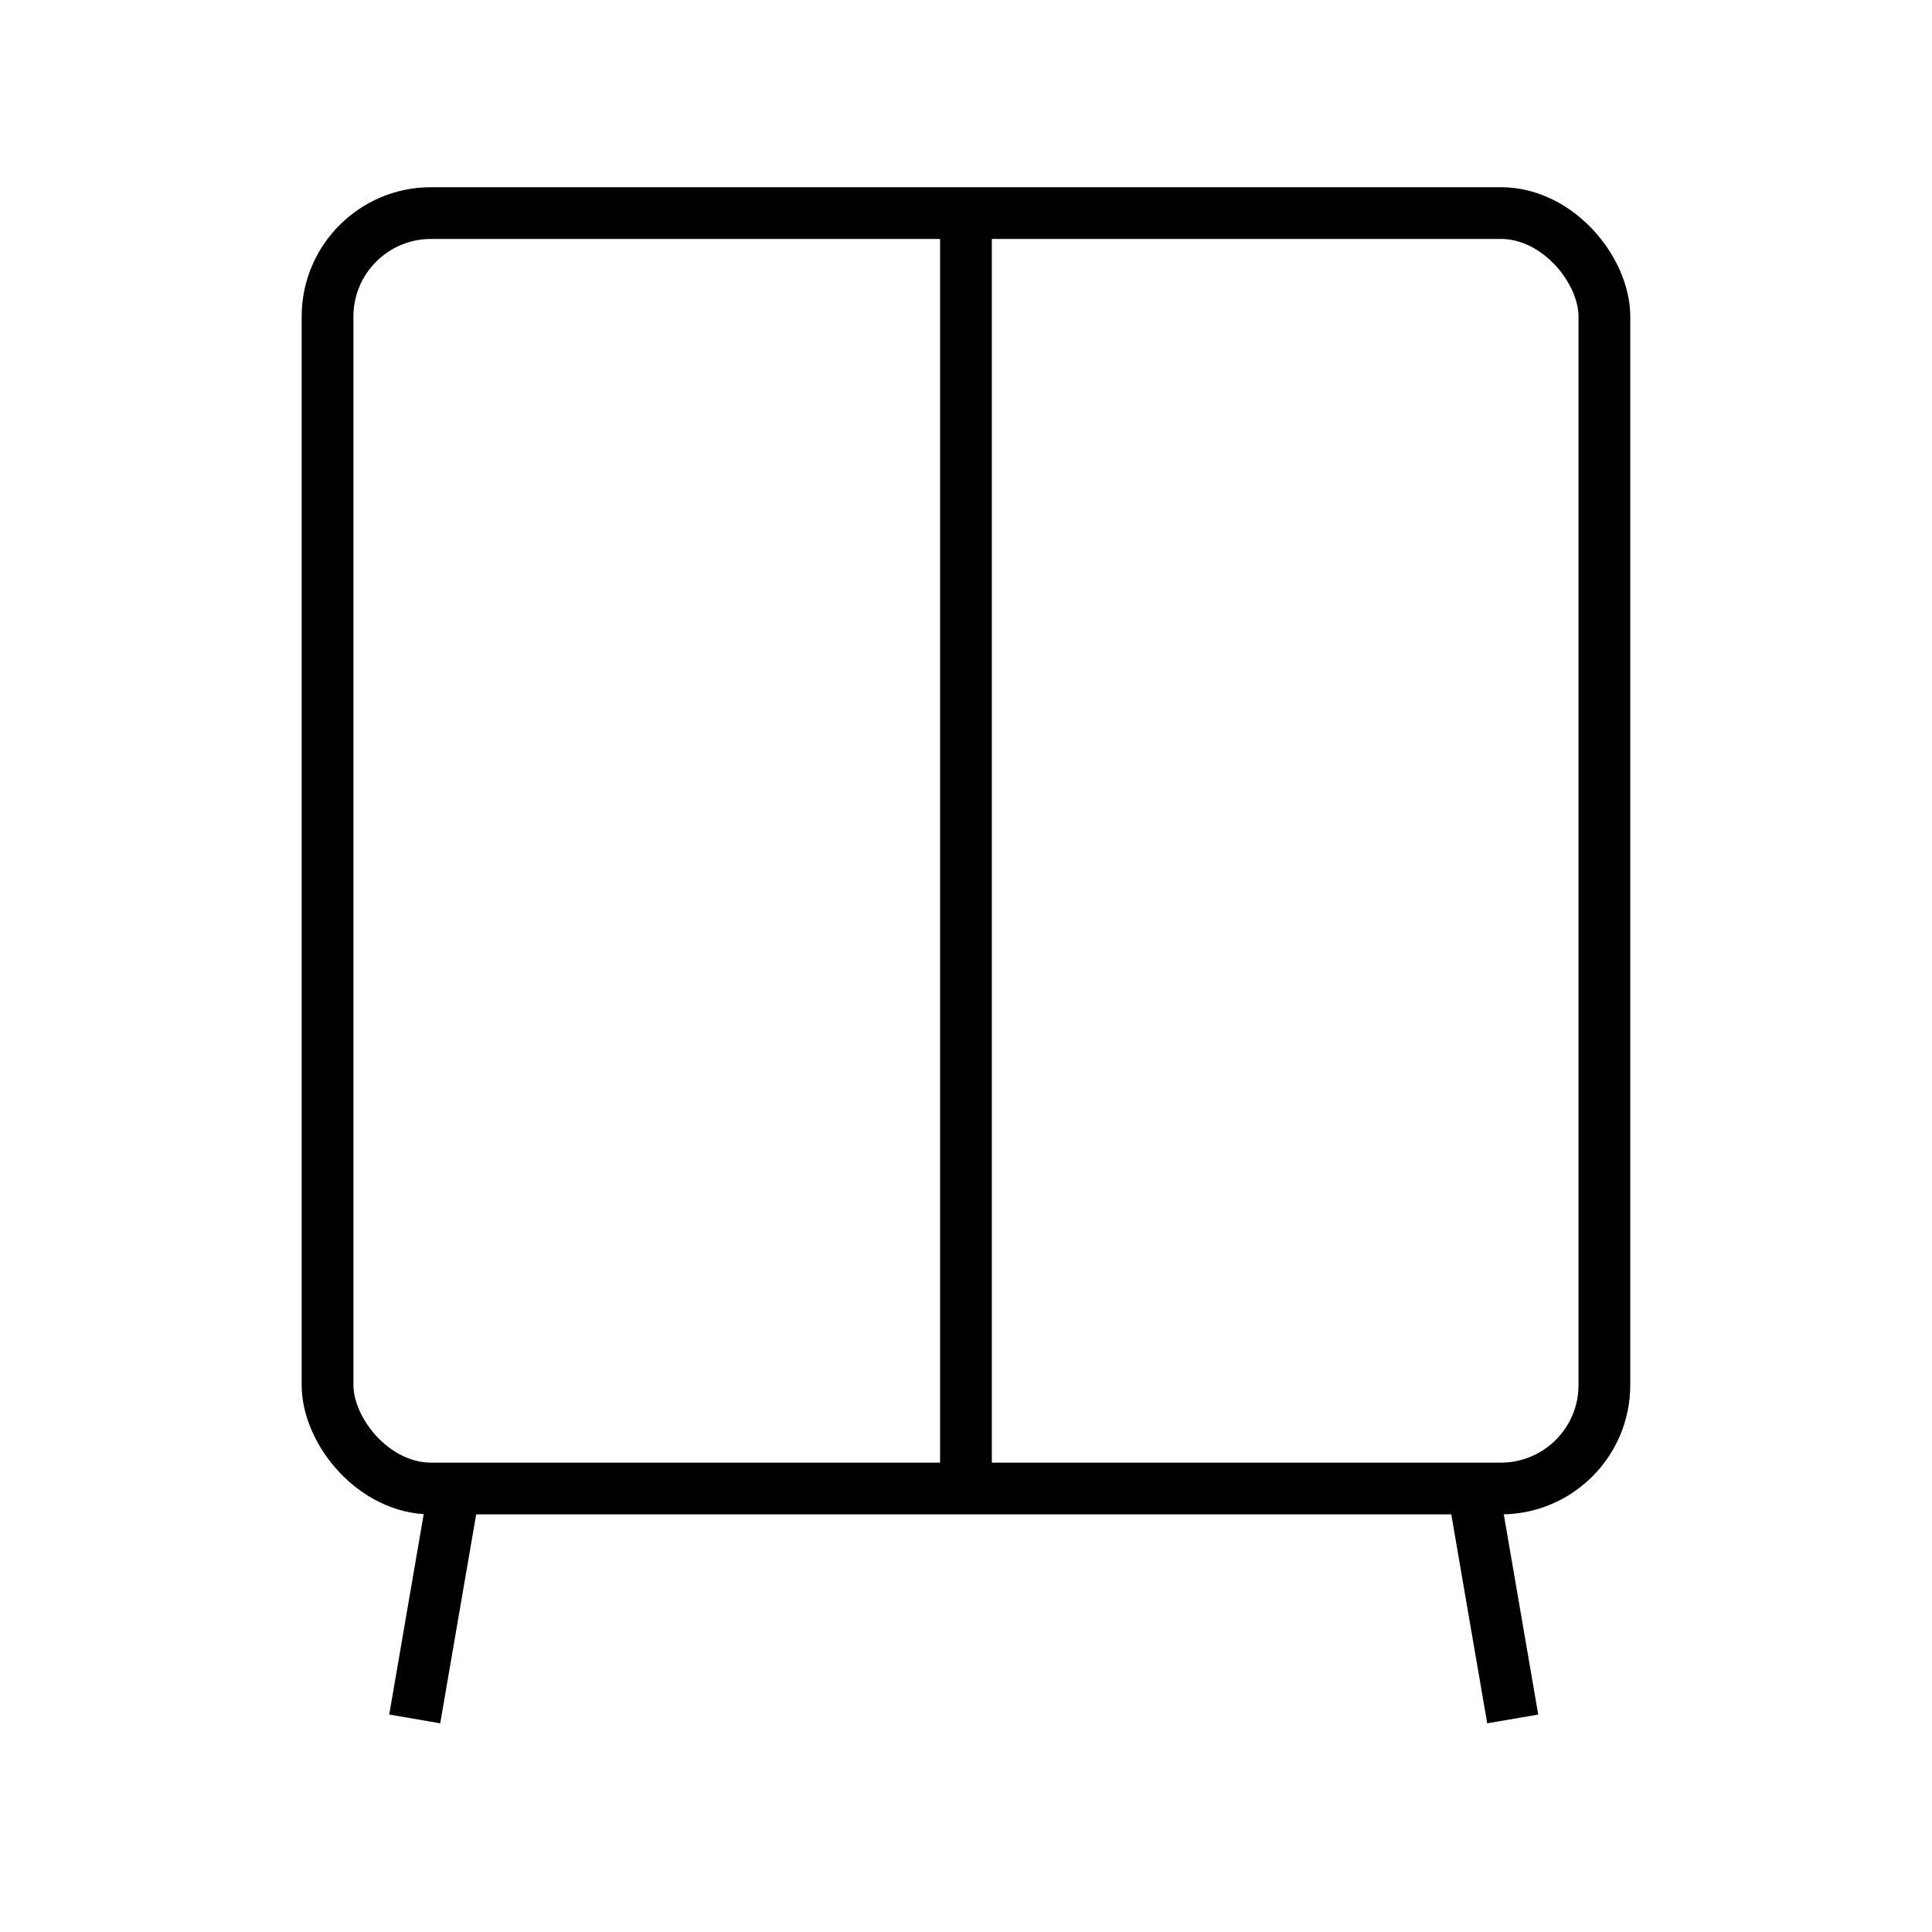
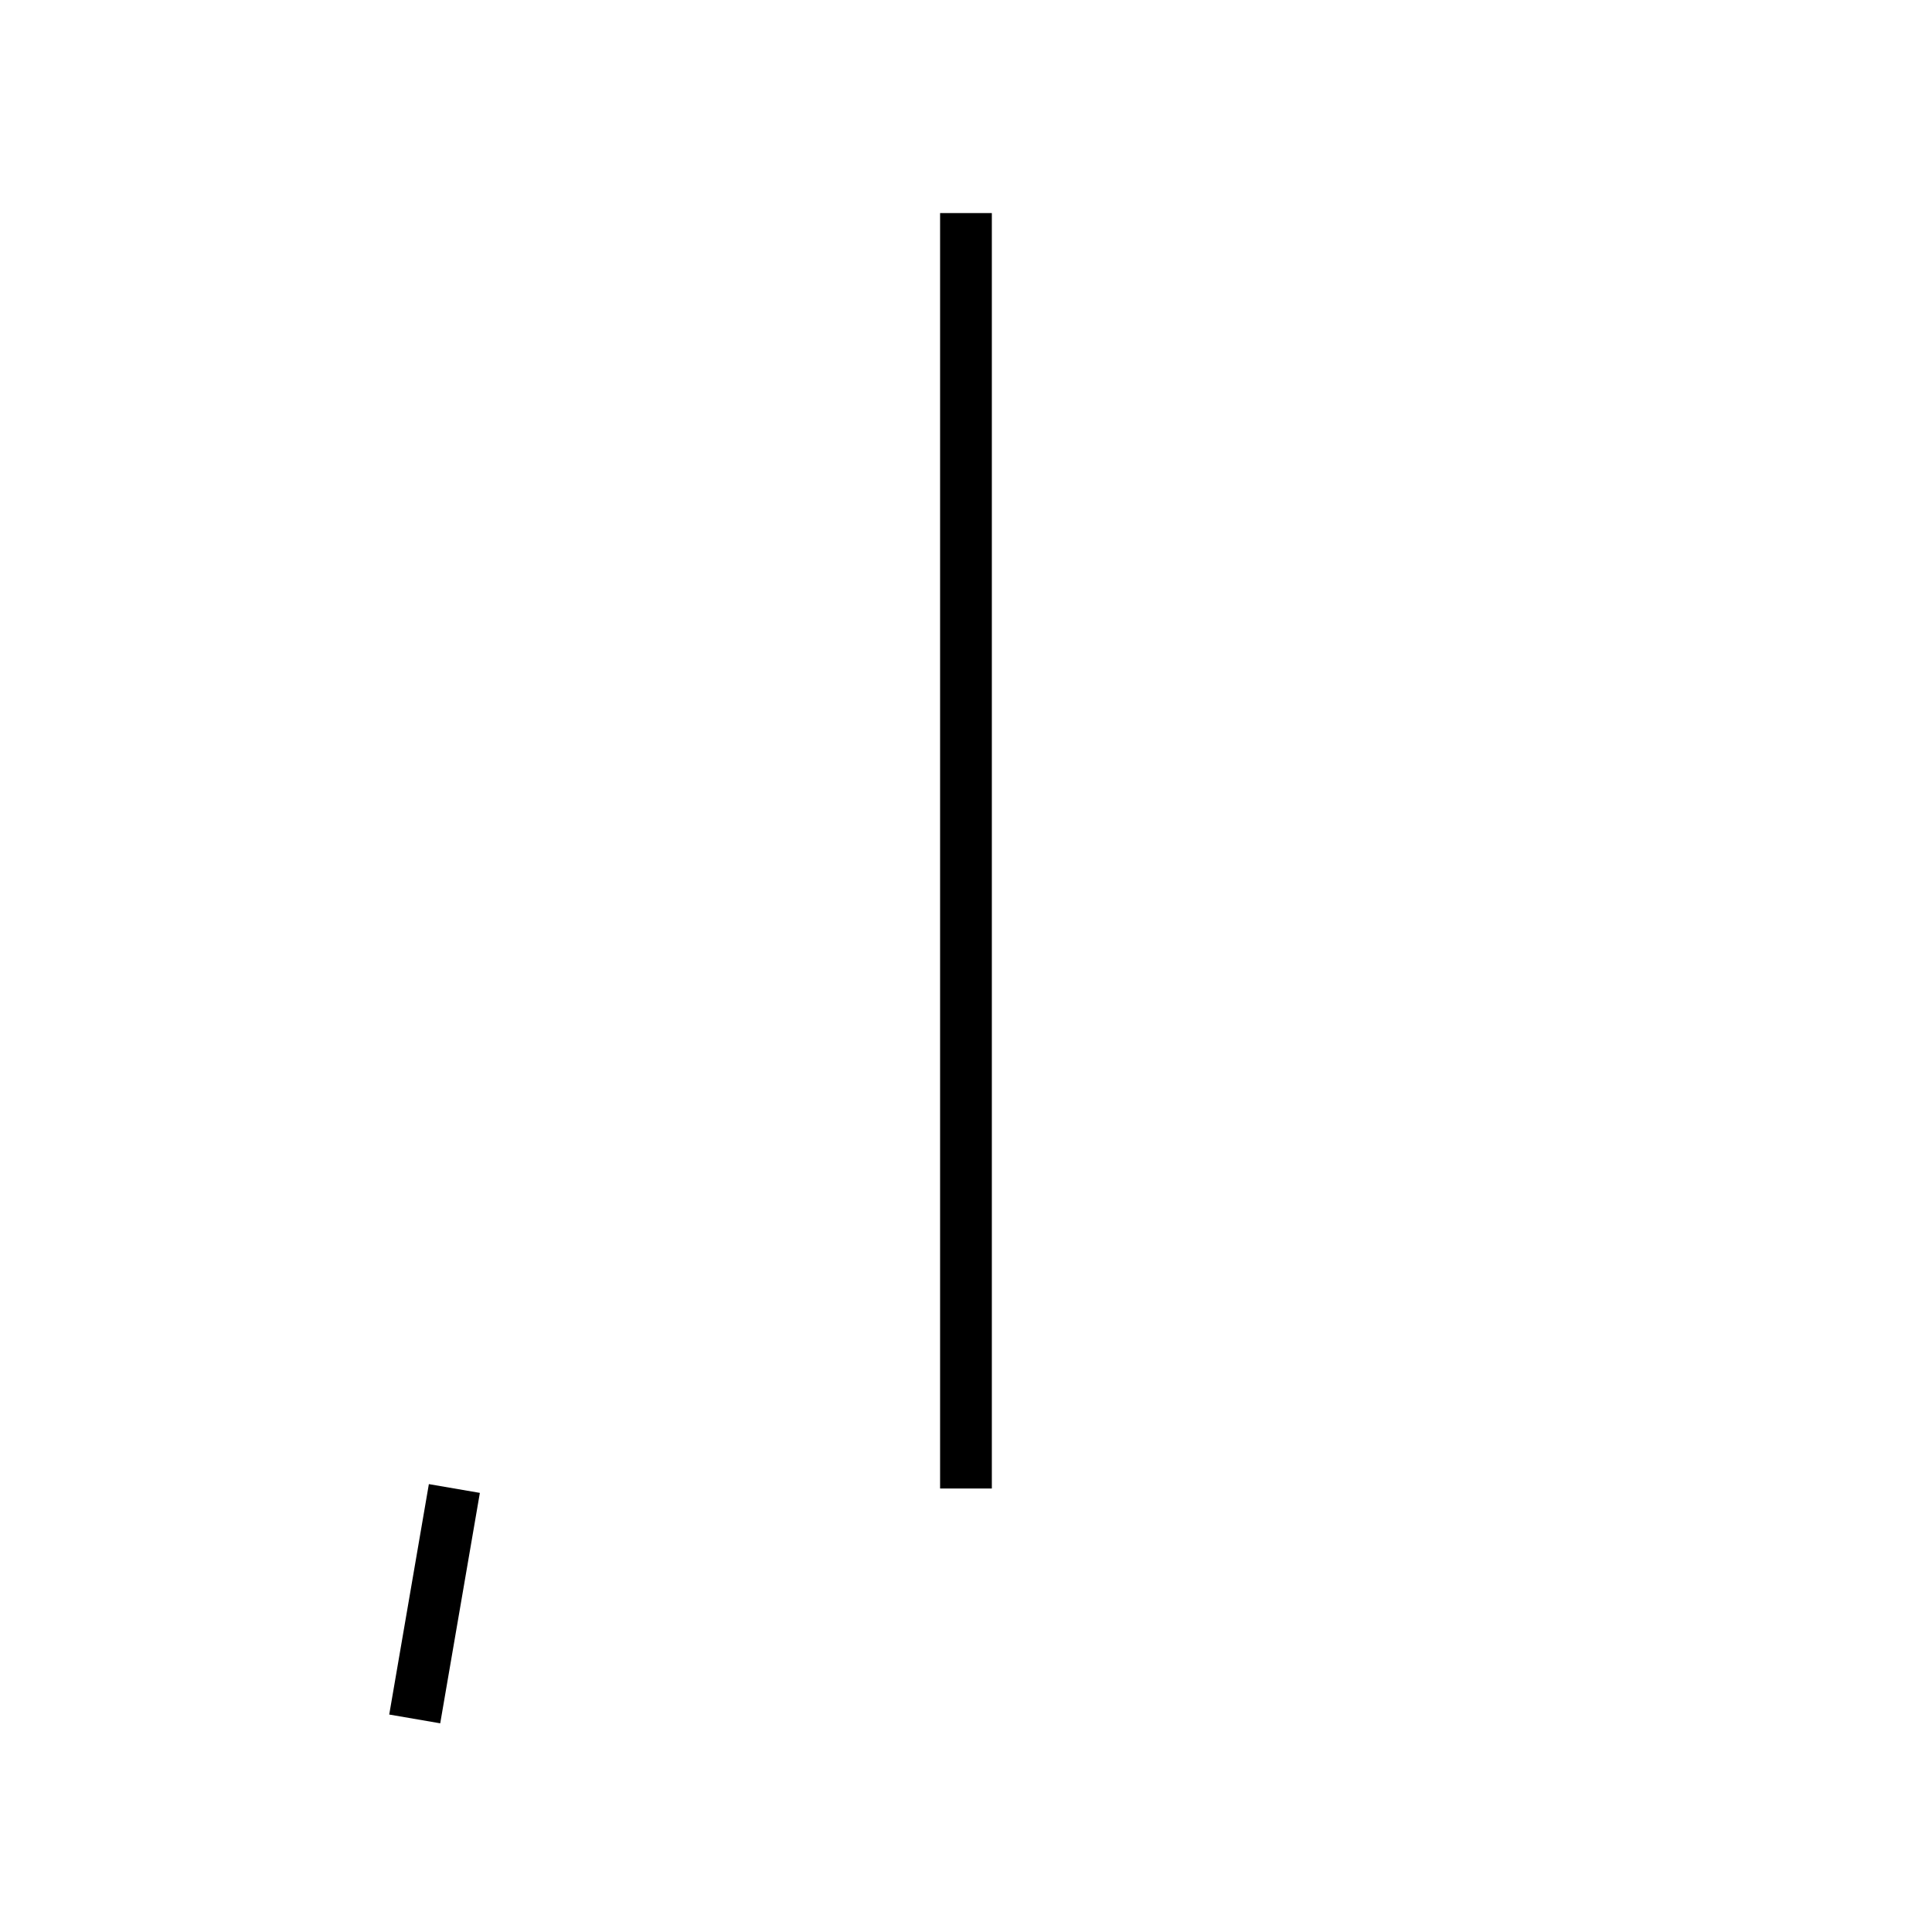
<svg xmlns="http://www.w3.org/2000/svg" width="56" height="56" viewBox="0 0 56 56" fill="none">
-   <rect x="9.494" y="6.176" width="37.01" height="36.969" rx="3" stroke="black" stroke-width="1.5" />
  <path d="M13.17 43.145L12.021 49.824" stroke="black" stroke-width="1.5" />
-   <path d="M42.698 43.145L43.847 49.824" stroke="black" stroke-width="1.5" />
  <path d="M27.999 6.176V43.145" stroke="black" stroke-width="1.5" />
</svg>